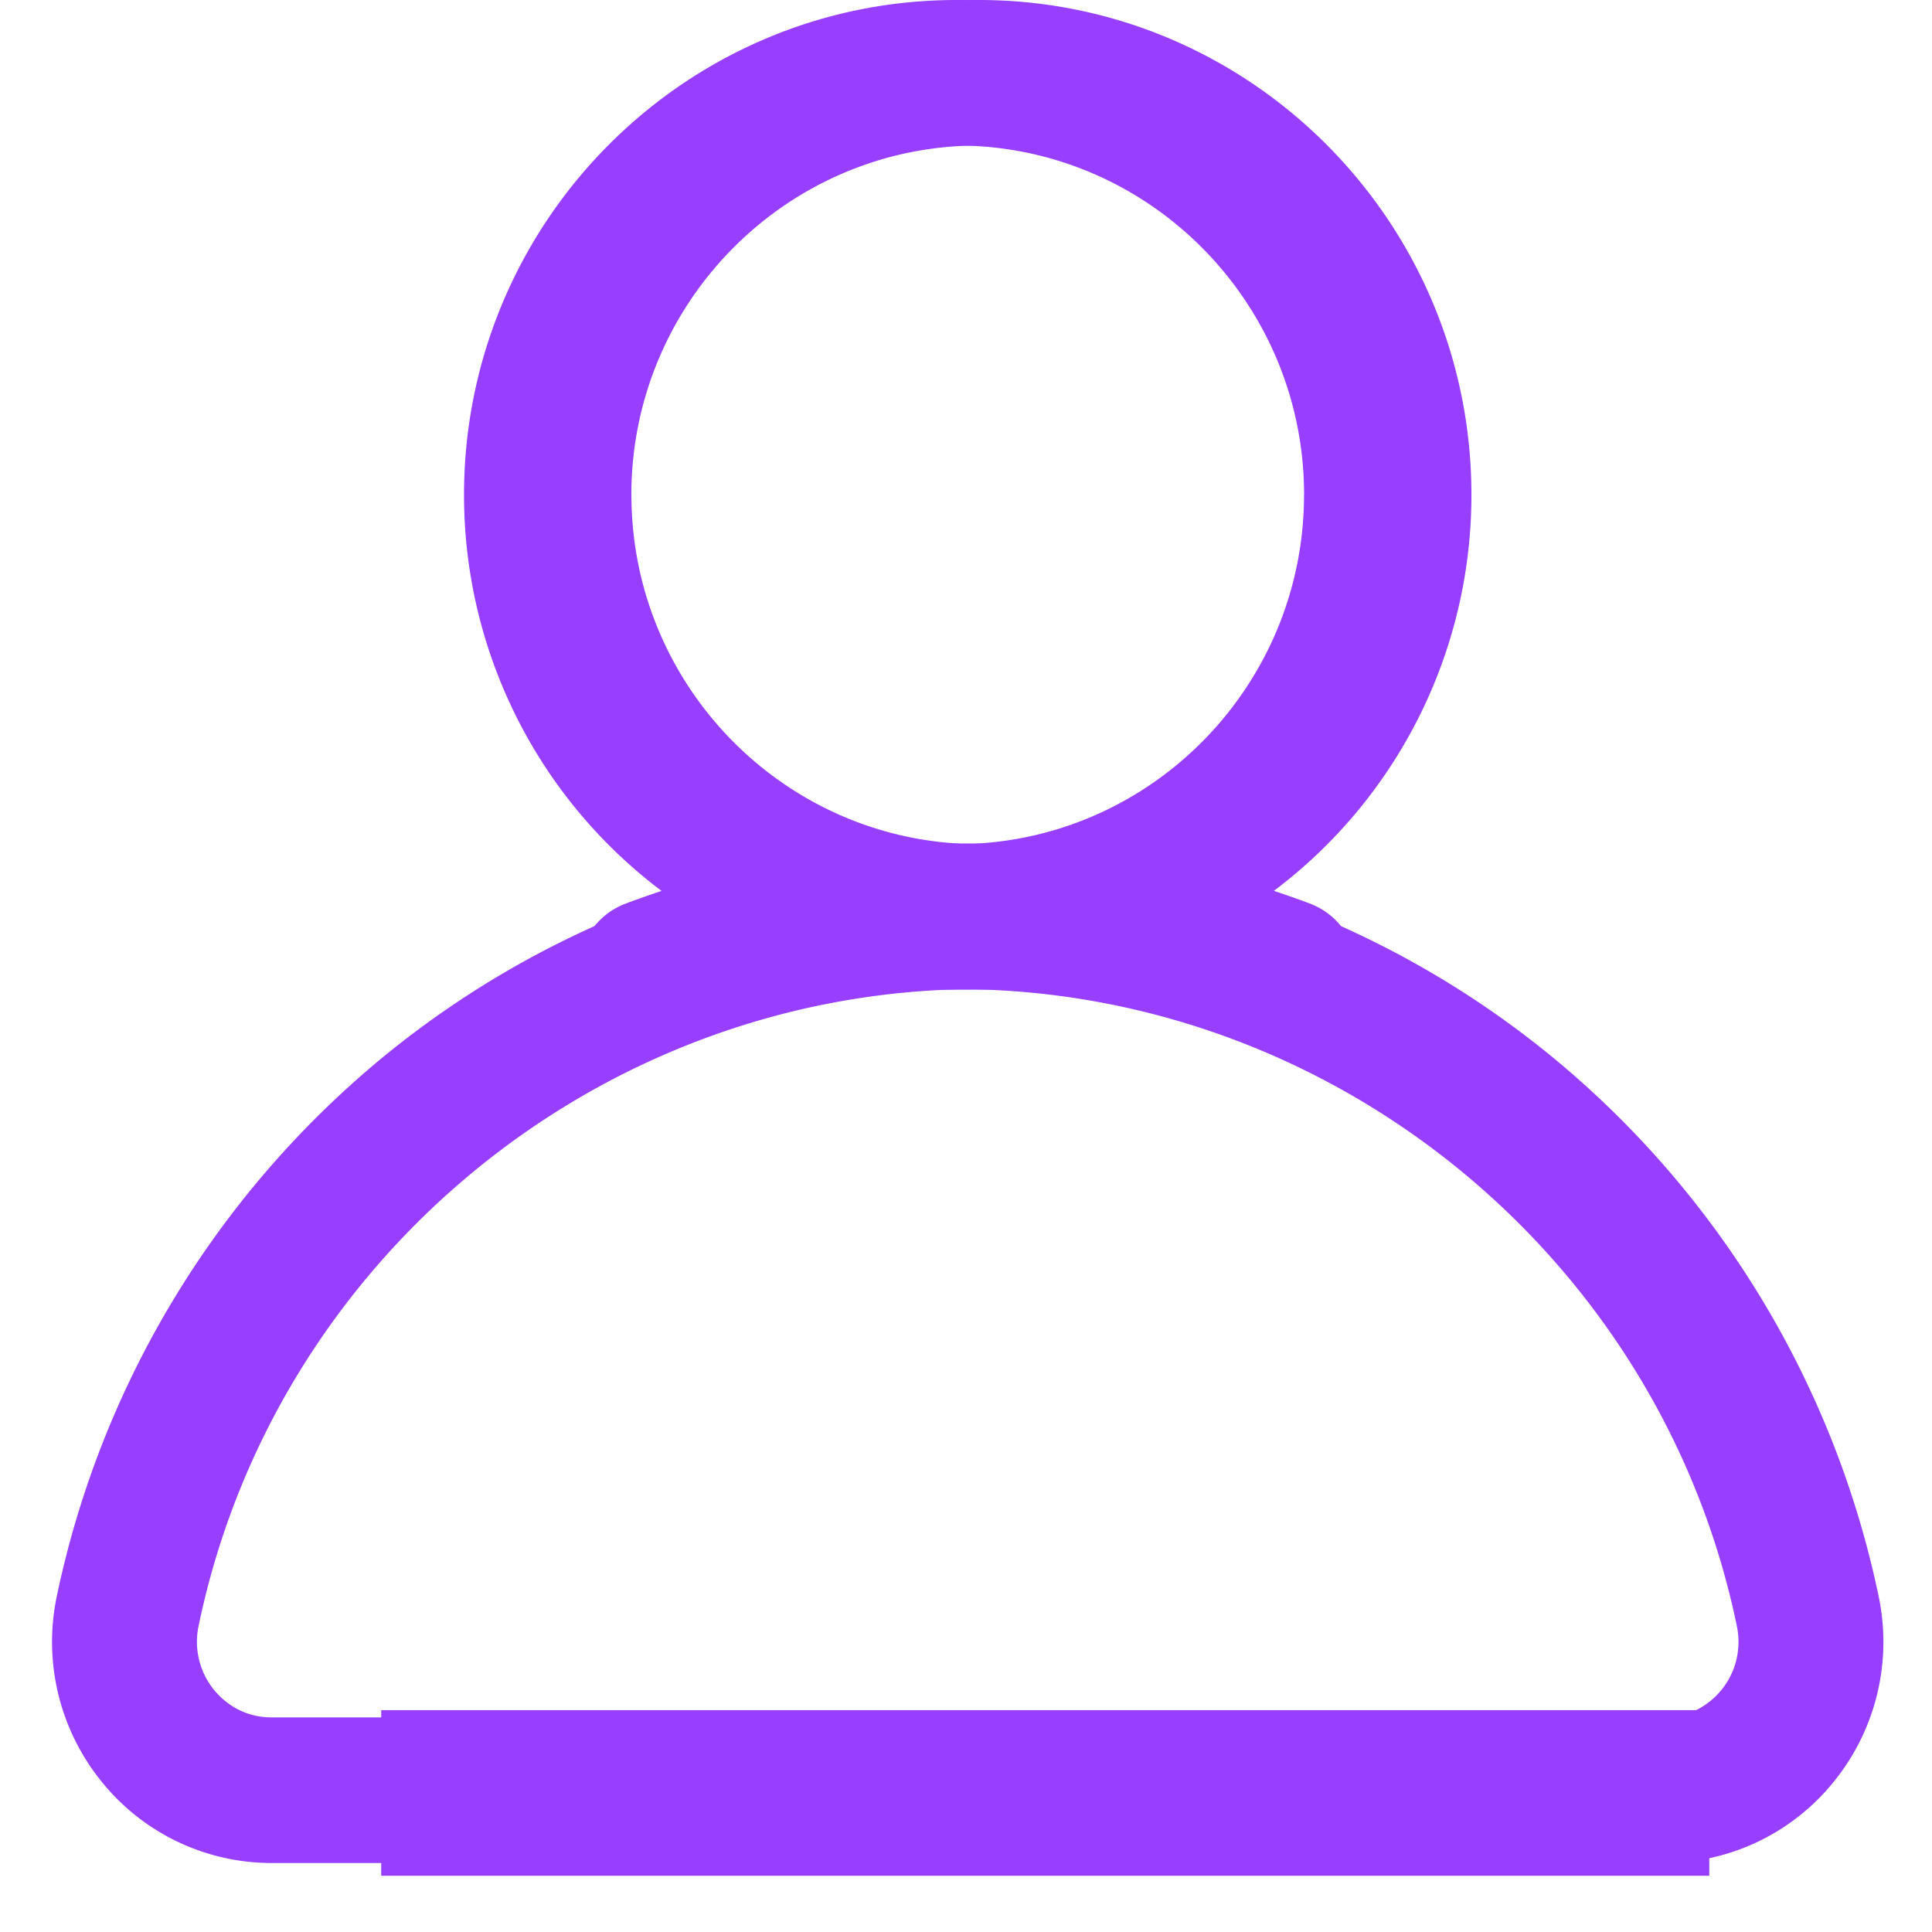
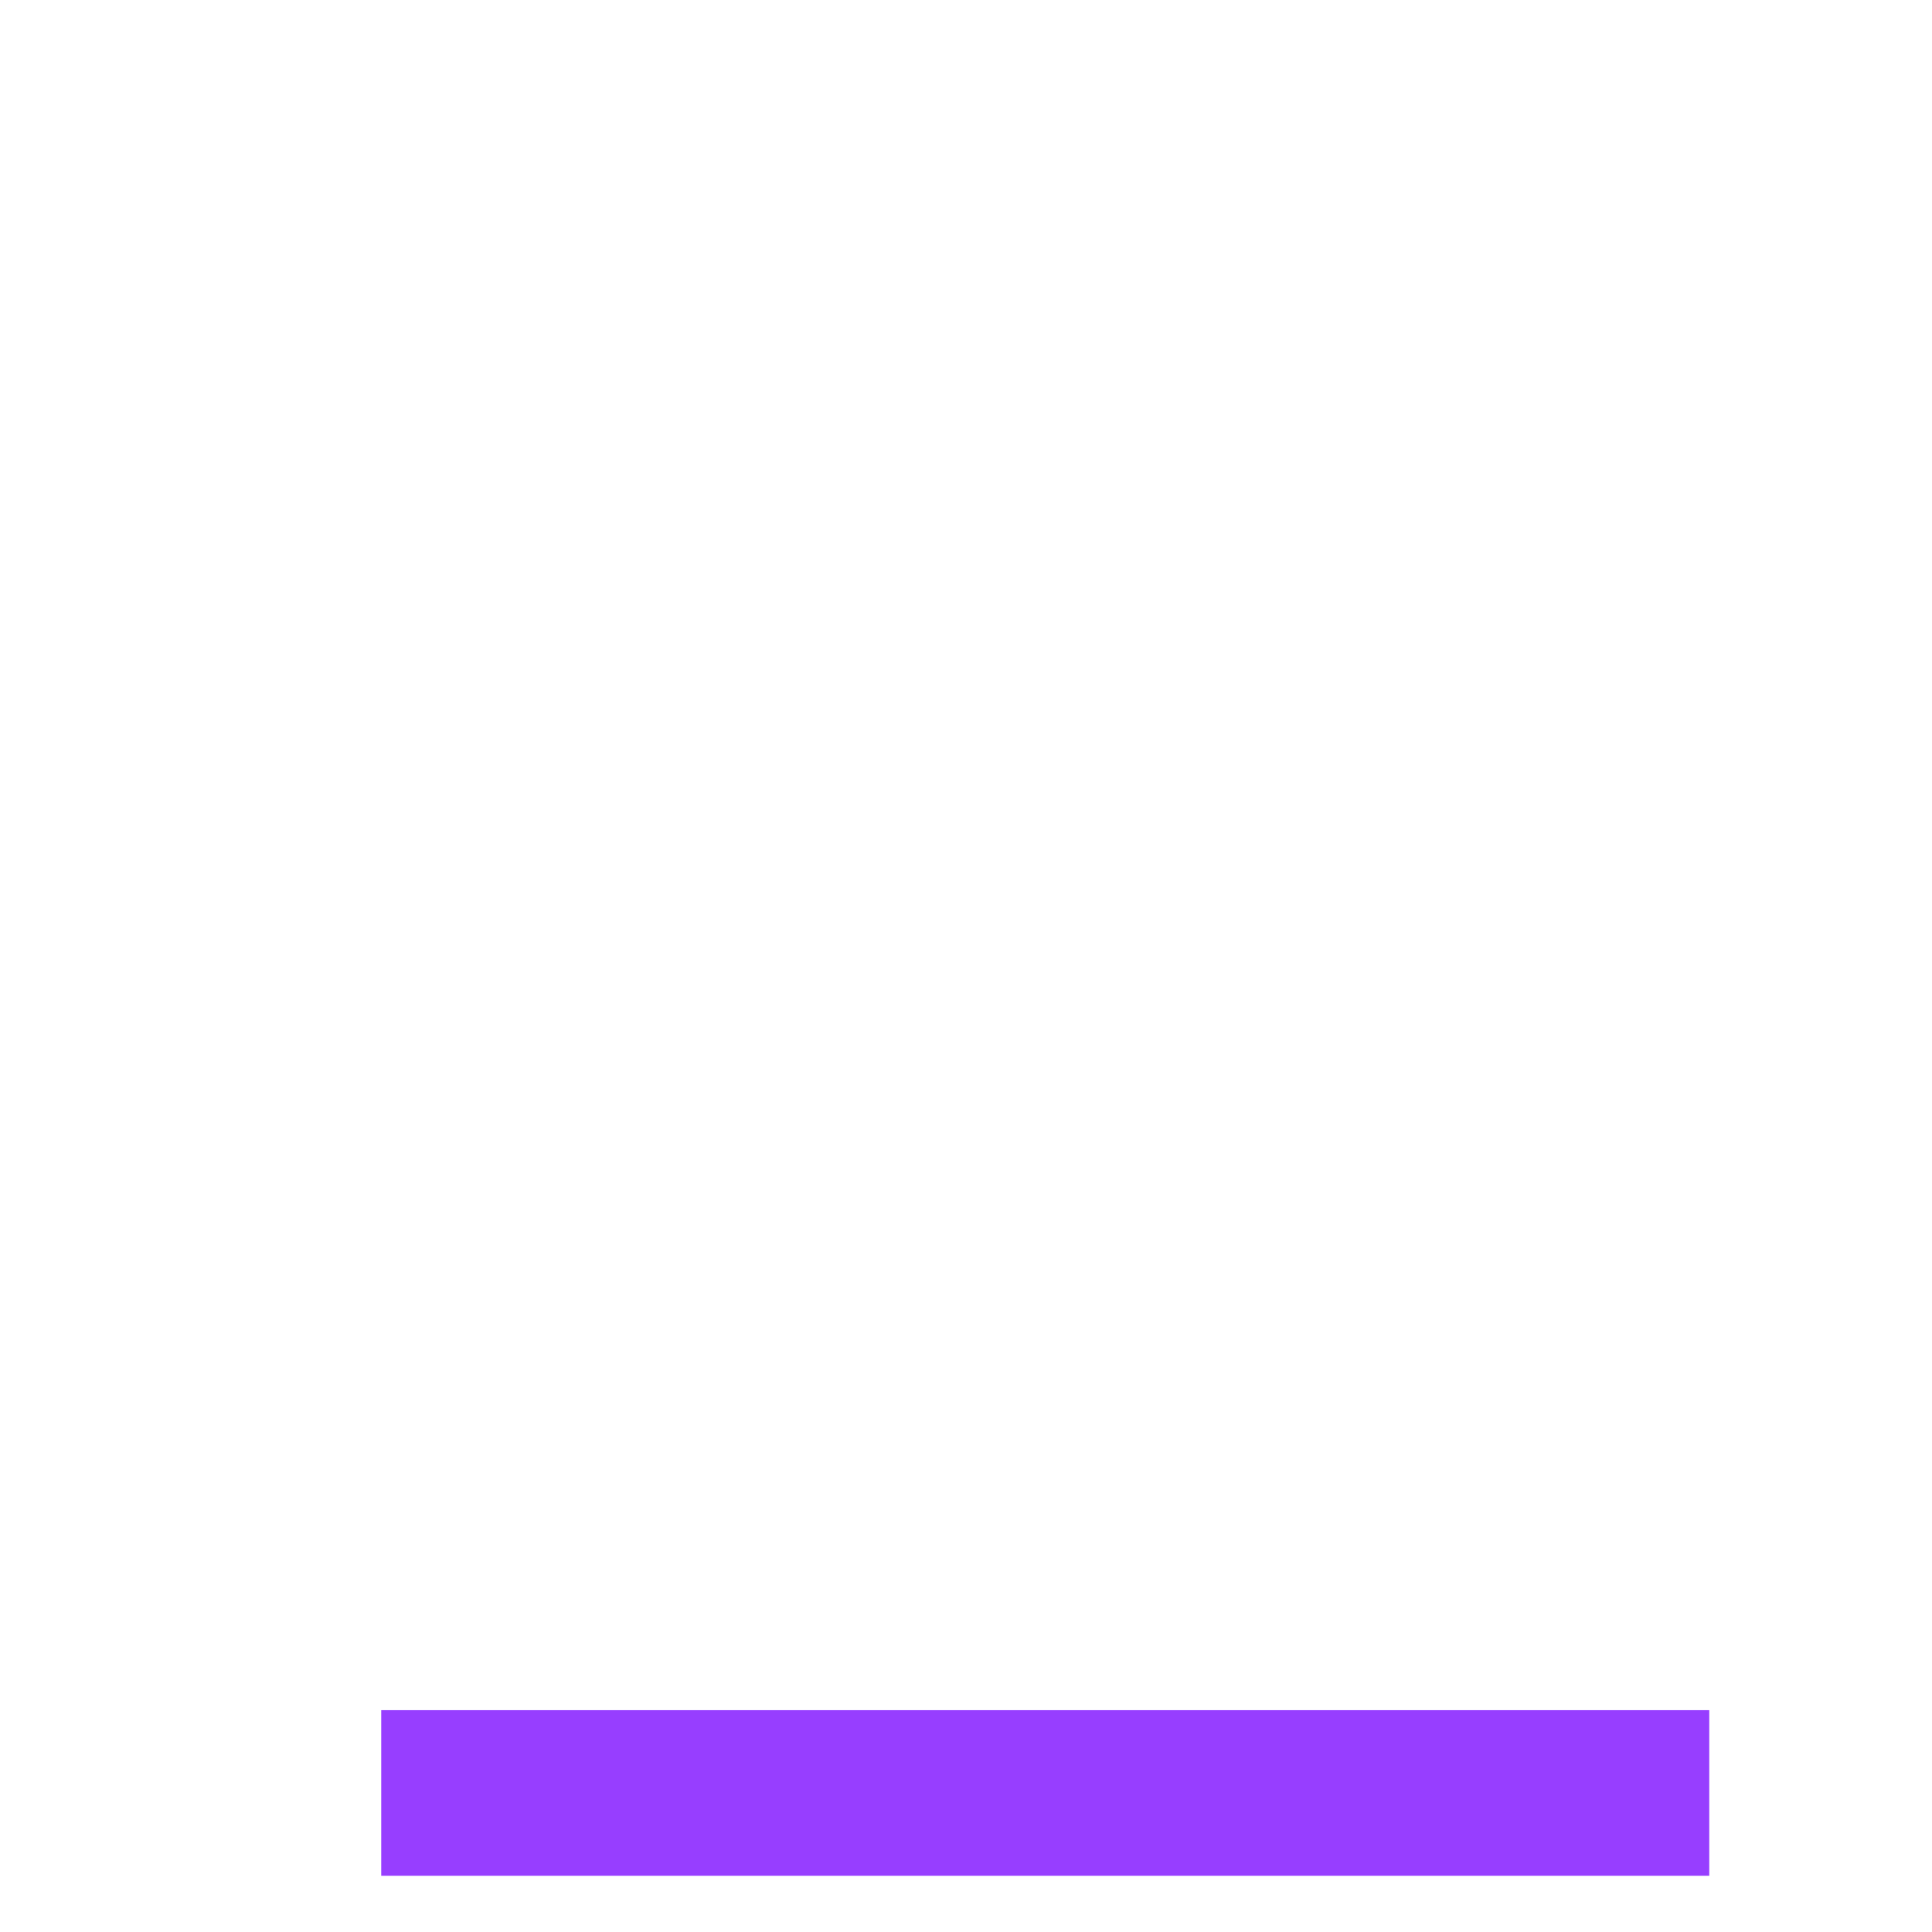
<svg xmlns="http://www.w3.org/2000/svg" width="28" height="28" viewBox="0 0 28 28">
  <g>
    <g>
      <g>
-         <path fill="#973eff" d="M9.15 7.172c0-2.792 2.258-5.063 5.033-5.063 2.775 0 5.033 2.271 5.033 5.063 0 2.709-2.126 4.927-4.788 5.056a13.508 13.508 0 0 0-.49 0c-2.662-.13-4.787-2.348-4.787-5.056zM7.656 24.89H3.94c-.448 0-.719-.252-.84-.401a1.106 1.106 0 0 1-.222-.924c1.09-5.261 5.71-9.103 11.043-9.228a7.133 7.133 0 0 0 .537 0c1.304.03 2.578.276 3.79.734a1.048 1.048 0 0 0 1.352-.617 1.056 1.056 0 0 0-.614-1.358 13.497 13.497 0 0 0-.524-.185 7.177 7.177 0 0 0 2.863-5.74C21.325 3.217 18.123 0 14.188 0c-3.935 0-7.136 3.217-7.136 7.172a7.177 7.177 0 0 0 2.867 5.744 13.617 13.617 0 0 0-4.398 2.429 13.771 13.771 0 0 0-4.698 7.79 3.214 3.214 0 0 0 .649 2.685A3.162 3.162 0 0 0 3.94 27h3.715c.58 0 1.05-.472 1.05-1.055 0-.582-.47-1.054-1.05-1.054z" />
-       </g>
+         </g>
      <g>
-         <path fill="#973eff" d="M18.9 7.172c0-2.792-2.258-5.063-5.033-5.063-2.775 0-5.033 2.271-5.033 5.063 0 2.709 2.126 4.927 4.788 5.056a13.508 13.508 0 0 1 .49 0c2.662-.13 4.787-2.348 4.787-5.056zm1.495 17.719h3.715c.448 0 .719-.252.84-.401.21-.26.29-.596.222-.924-1.09-5.261-5.71-9.103-11.043-9.228a7.133 7.133 0 0 1-.537 0c-1.304.03-2.578.276-3.79.734a1.048 1.048 0 0 1-1.352-.617 1.056 1.056 0 0 1 .614-1.358c.173-.065.348-.127.524-.185a7.177 7.177 0 0 1-2.863-5.74C6.725 3.217 9.927 0 13.862 0c3.935 0 7.136 3.217 7.136 7.172a7.177 7.177 0 0 1-2.867 5.744 13.617 13.617 0 0 1 4.398 2.429 13.771 13.771 0 0 1 4.698 7.79 3.214 3.214 0 0 1-.649 2.685A3.162 3.162 0 0 1 24.11 27h-3.715c-.58 0-1.05-.472-1.05-1.055 0-.582.47-1.054 1.05-1.054z" />
-       </g>
+         </g>
    </g>
    <g>
      <path fill="none" stroke="#973eff" stroke-linecap="square" stroke-miterlimit="50" stroke-width="2.4" d="M6.725 25.985h16.847" />
    </g>
  </g>
</svg>